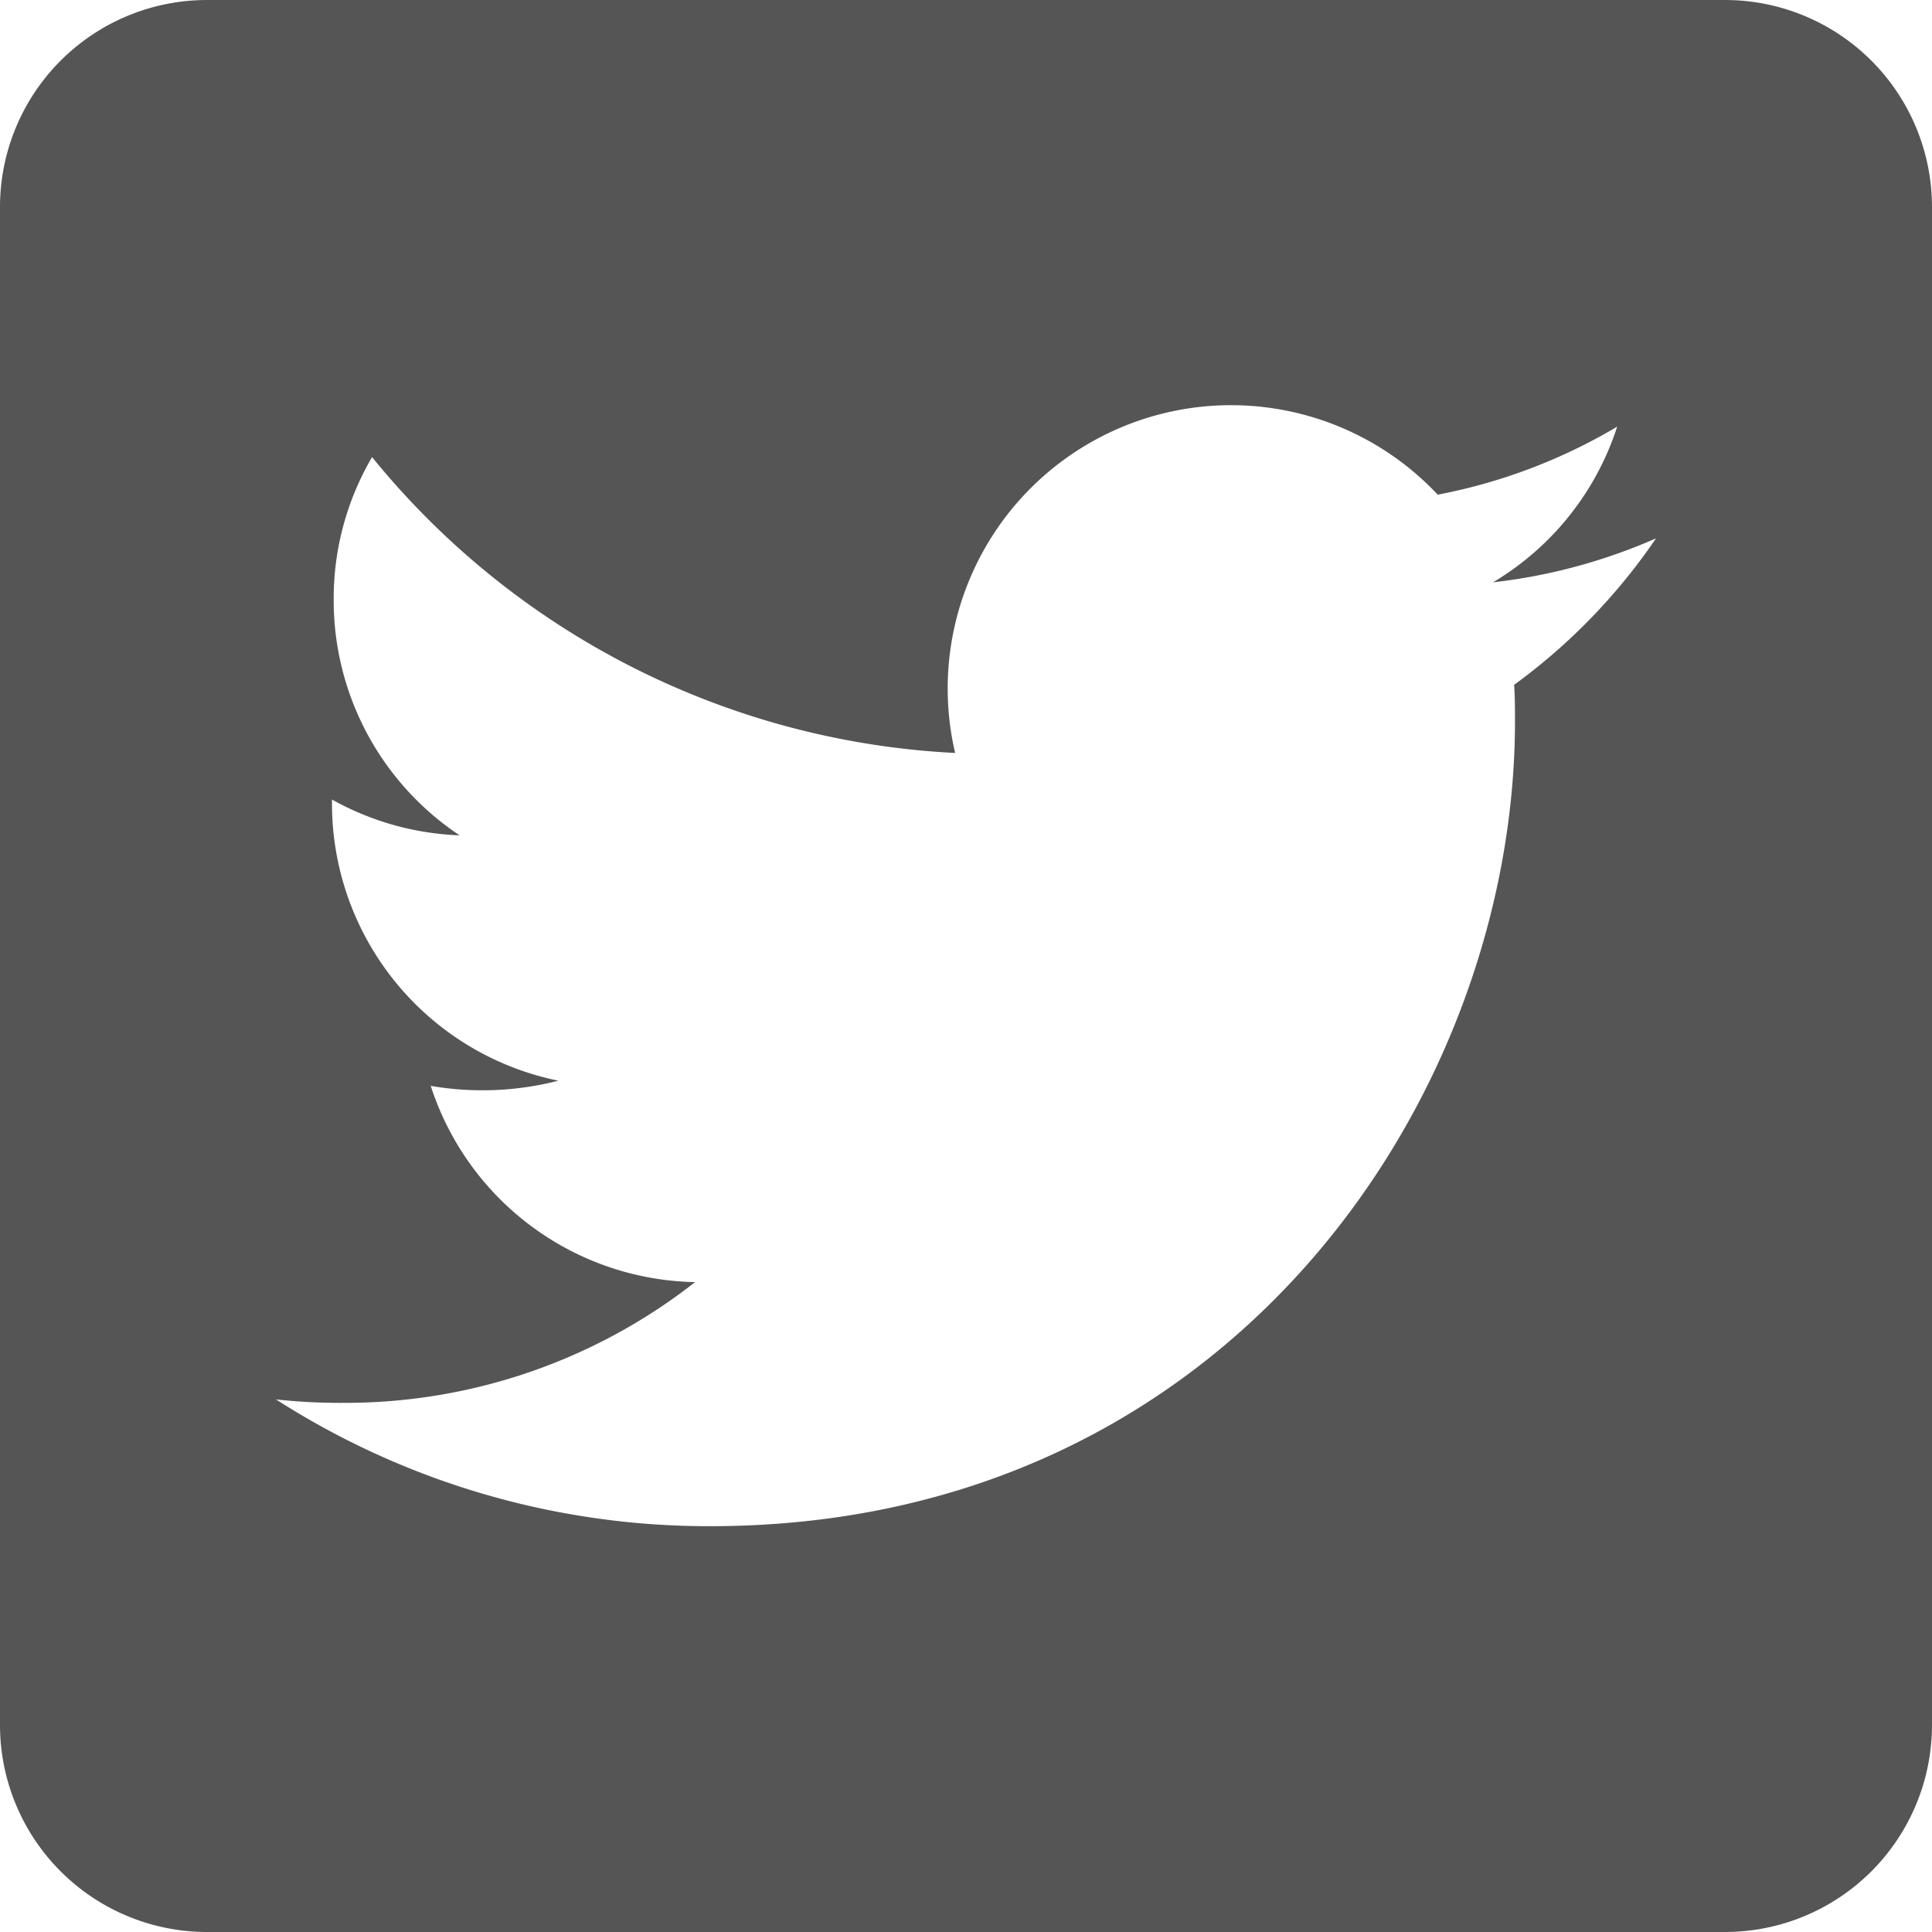
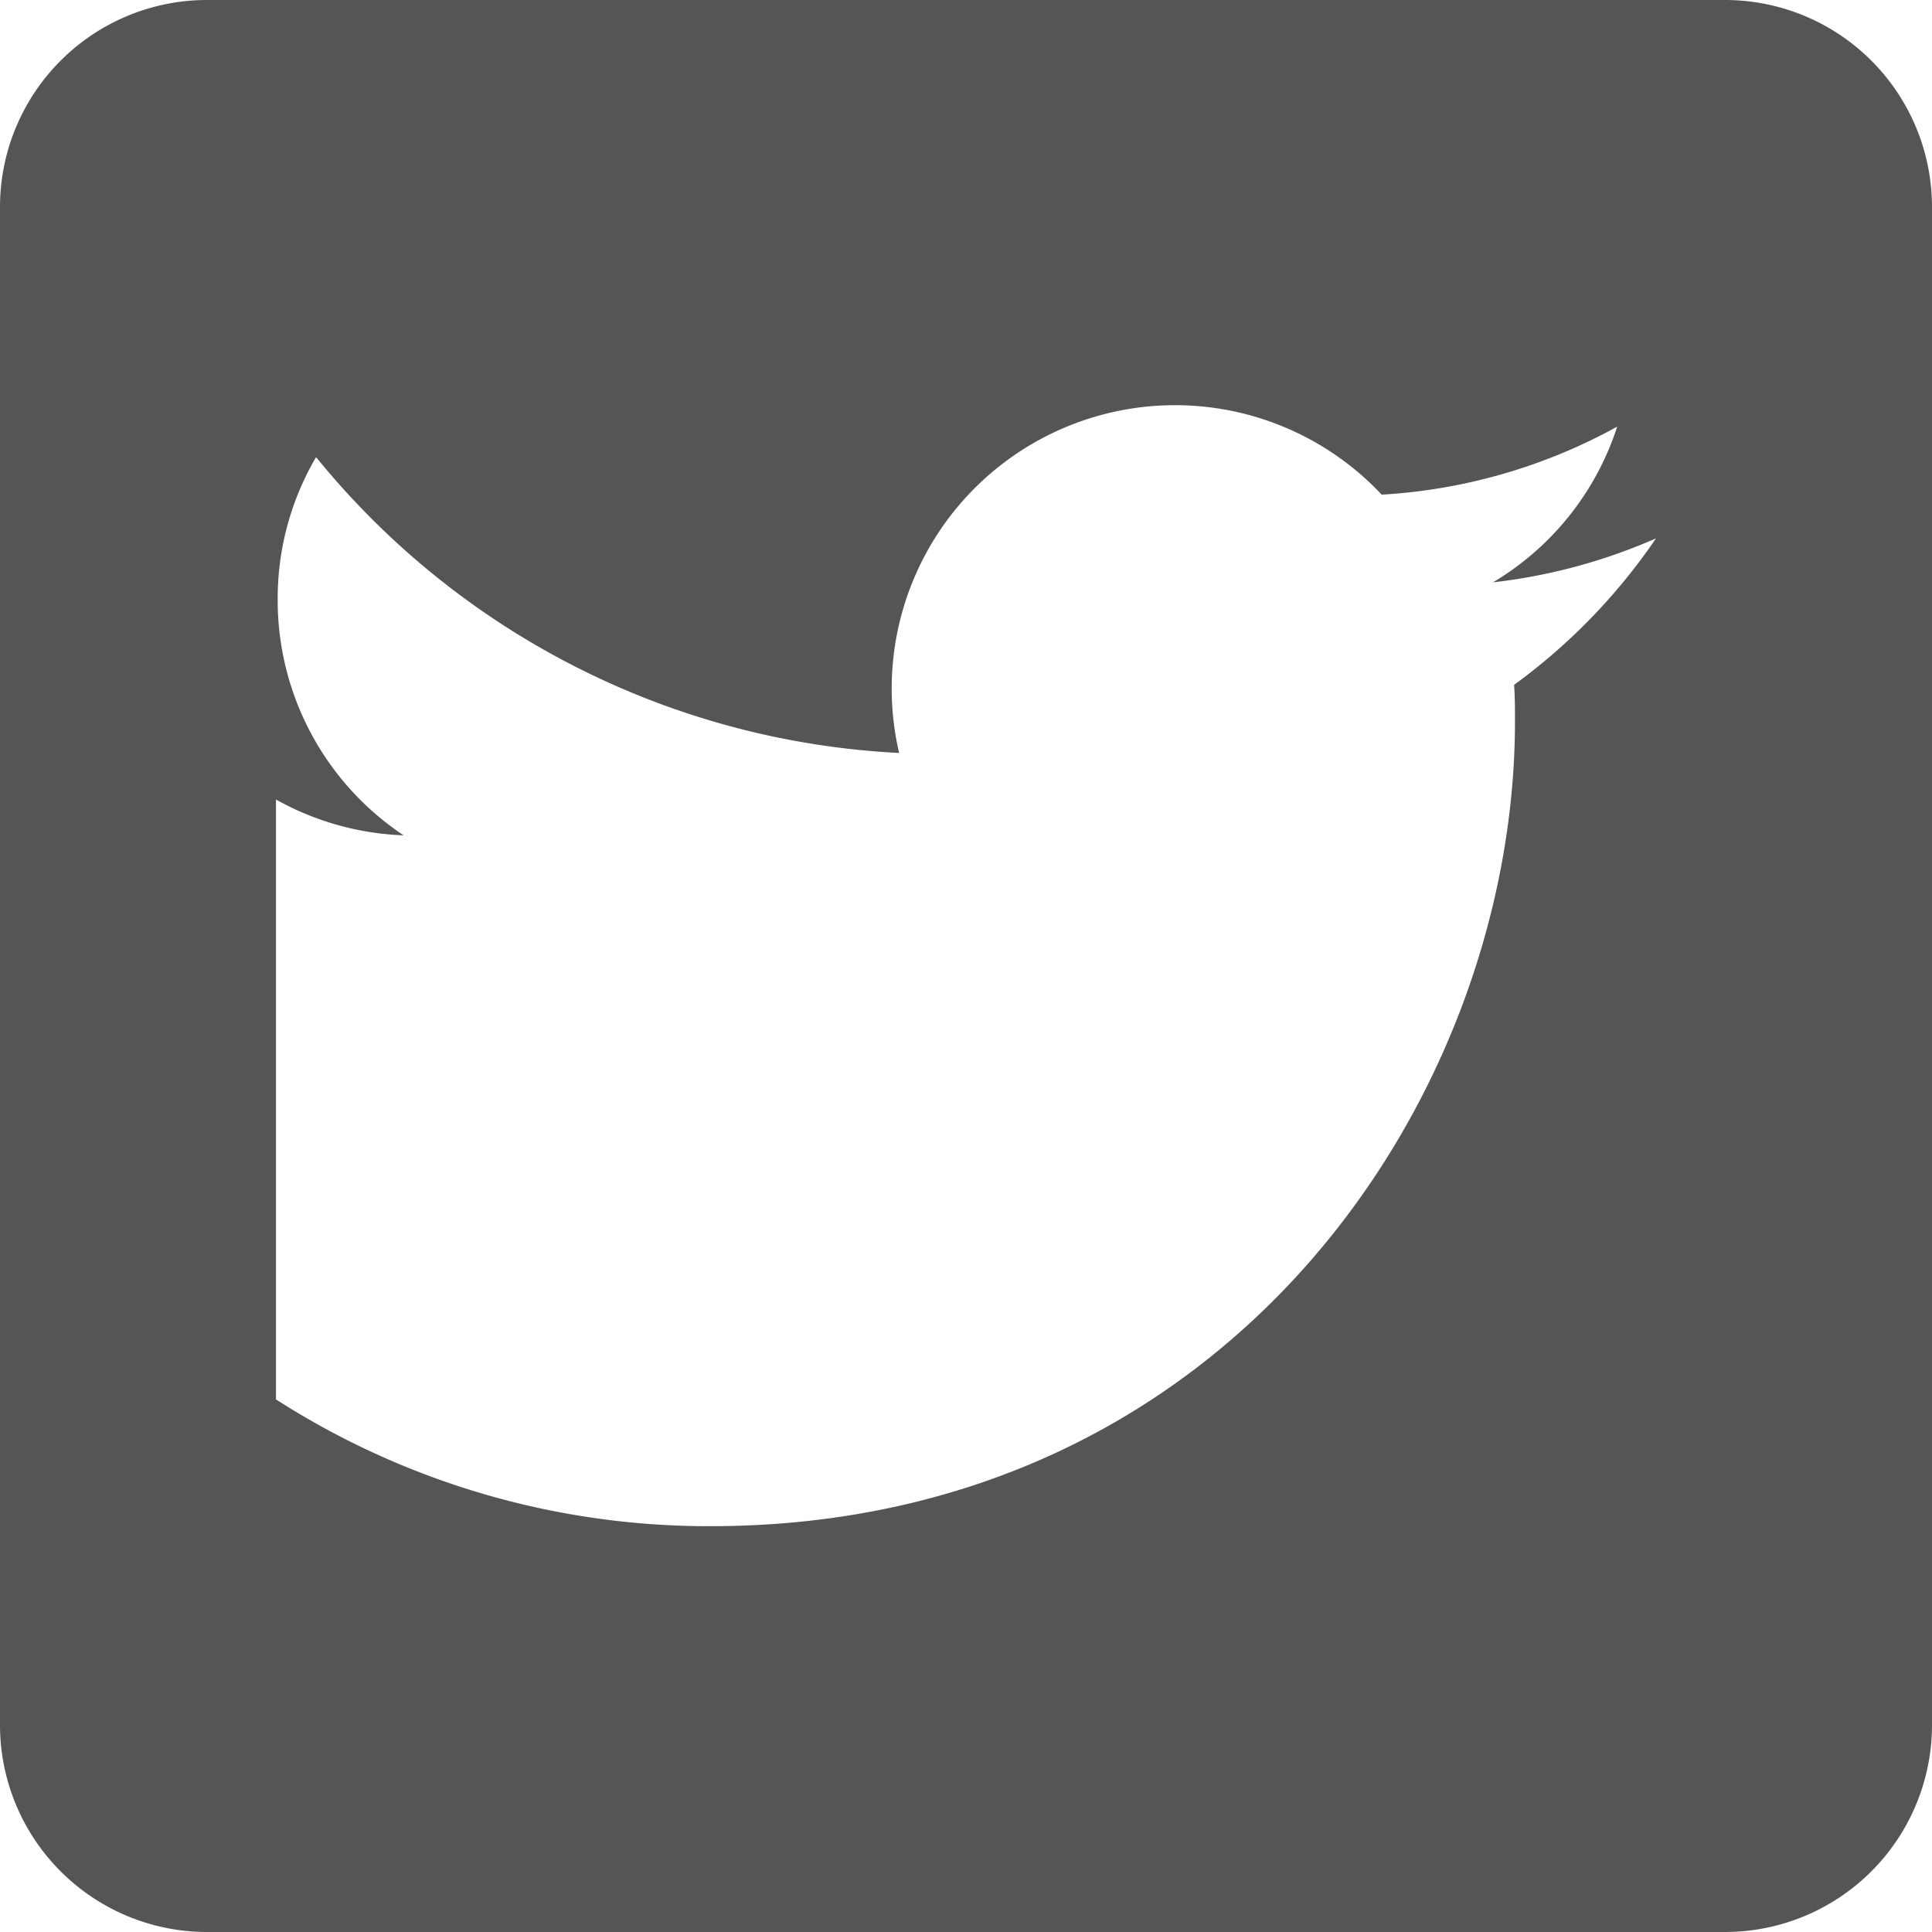
<svg xmlns="http://www.w3.org/2000/svg" width="60" height="60" viewBox="0 0 60 60">
-   <path id="twitter" d="M53.571,2.25H6.429A6.43,6.43,0,0,0,0,8.679V55.821A6.43,6.43,0,0,0,6.429,62.25H53.571A6.43,6.43,0,0,0,60,55.821V8.679A6.43,6.43,0,0,0,53.571,2.25ZM47.022,23.518c.027.375.027.763.027,1.138,0,11.612-8.839,24.991-24.991,24.991A24.876,24.876,0,0,1,8.571,45.71a18.5,18.5,0,0,0,2.116.107,17.611,17.611,0,0,0,10.9-3.75,8.8,8.8,0,0,1-8.21-6.094,9.467,9.467,0,0,0,3.964-.161,8.784,8.784,0,0,1-7.031-8.625V27.08a8.778,8.778,0,0,0,3.964,1.112,8.765,8.765,0,0,1-3.911-7.313,8.674,8.674,0,0,1,1.192-4.433,24.941,24.941,0,0,0,18.107,9.188,8.8,8.8,0,0,1,14.987-8.022A17.212,17.212,0,0,0,50.223,15.5a8.761,8.761,0,0,1-3.857,4.835,17.48,17.48,0,0,0,5.063-1.366A18.489,18.489,0,0,1,47.022,23.518Z" transform="translate(0 -2.25)" fill="#555" />
+   <path id="twitter" d="M53.571,2.25H6.429A6.43,6.43,0,0,0,0,8.679V55.821A6.43,6.43,0,0,0,6.429,62.25H53.571A6.43,6.43,0,0,0,60,55.821V8.679A6.43,6.43,0,0,0,53.571,2.25ZM47.022,23.518c.027.375.027.763.027,1.138,0,11.612-8.839,24.991-24.991,24.991A24.876,24.876,0,0,1,8.571,45.71V27.08a8.778,8.778,0,0,0,3.964,1.112,8.765,8.765,0,0,1-3.911-7.313,8.674,8.674,0,0,1,1.192-4.433,24.941,24.941,0,0,0,18.107,9.188,8.8,8.8,0,0,1,14.987-8.022A17.212,17.212,0,0,0,50.223,15.5a8.761,8.761,0,0,1-3.857,4.835,17.48,17.48,0,0,0,5.063-1.366A18.489,18.489,0,0,1,47.022,23.518Z" transform="translate(0 -2.25)" fill="#555" />
</svg>